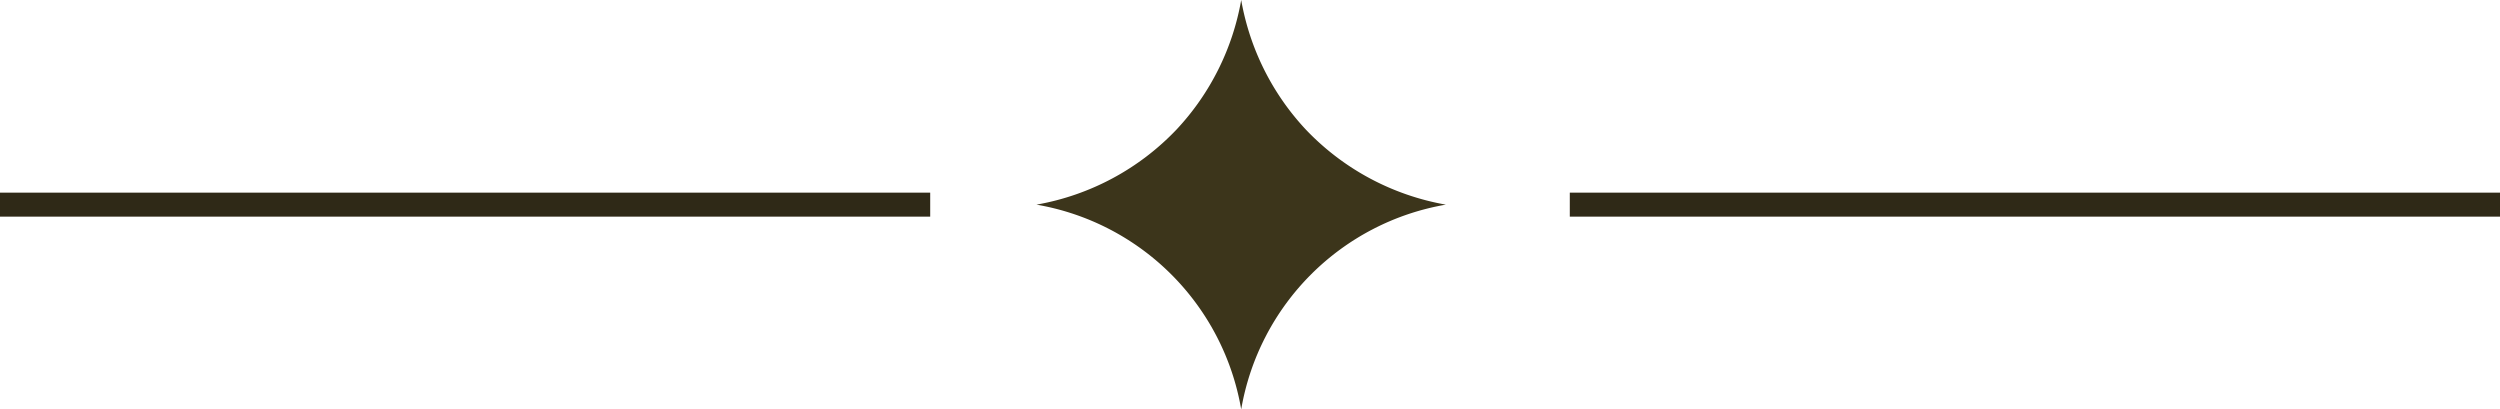
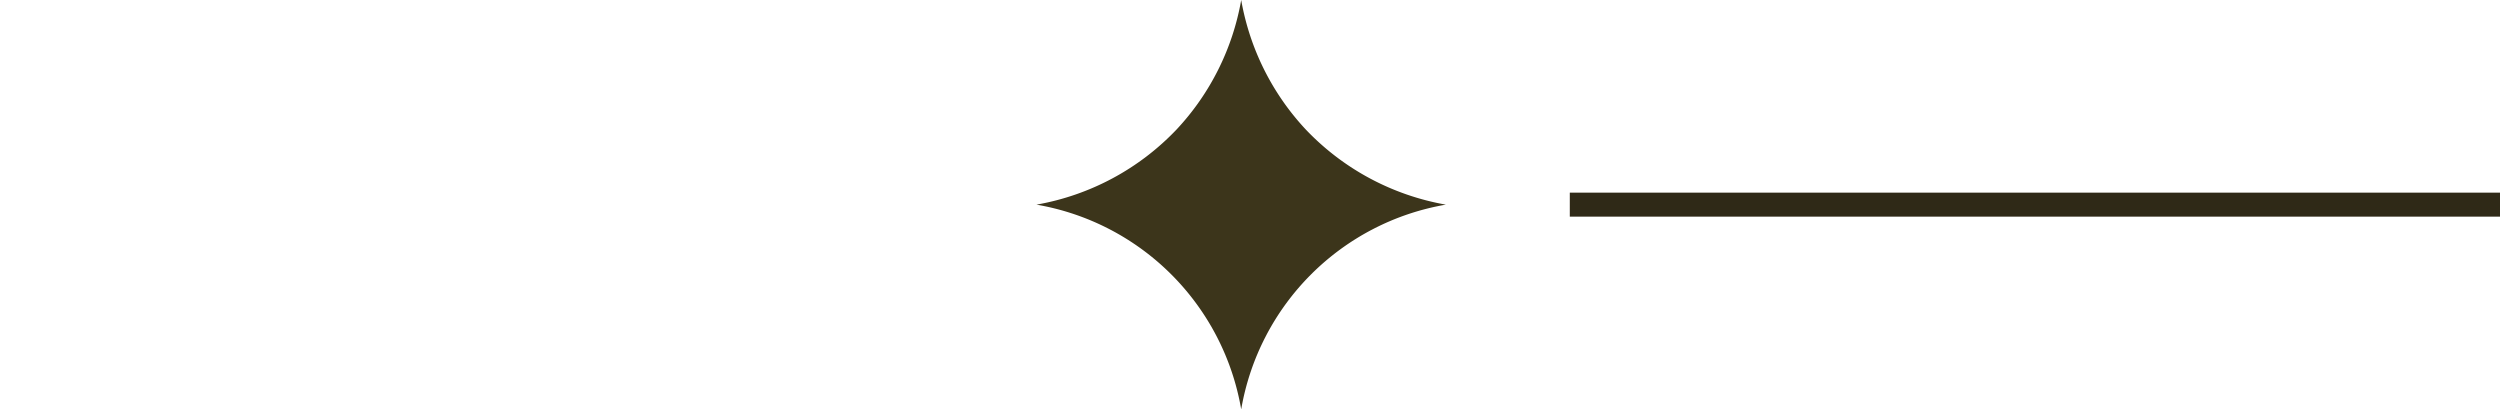
<svg xmlns="http://www.w3.org/2000/svg" viewBox="0 0 312.62 51.19">
  <defs>
    <style>.cls-1{fill:#3c351b;}.cls-2{fill:#2f2917;}</style>
  </defs>
  <g id="Layer_2" data-name="Layer 2">
    <g id="Layer_1-2" data-name="Layer 1">
      <path class="cls-1" d="M180.8,25.59a31.35,31.35,0,0,0-25.59,25.6,31.37,31.37,0,0,0-25.6-25.6,31.75,31.75,0,0,0,17.52-9.4A31.68,31.68,0,0,0,155.21,0a31.72,31.72,0,0,0,8.07,16.19A31.75,31.75,0,0,0,180.8,25.59Z" />
      <path id="Path_87" data-name="Path 87" class="cls-2" d="M312.62,27.09H196.3v-3H312.62Z" />
-       <path id="Path_88" data-name="Path 88" class="cls-2" d="M116.32,27.09H0v-3H116.32Z" />
    </g>
  </g>
</svg>